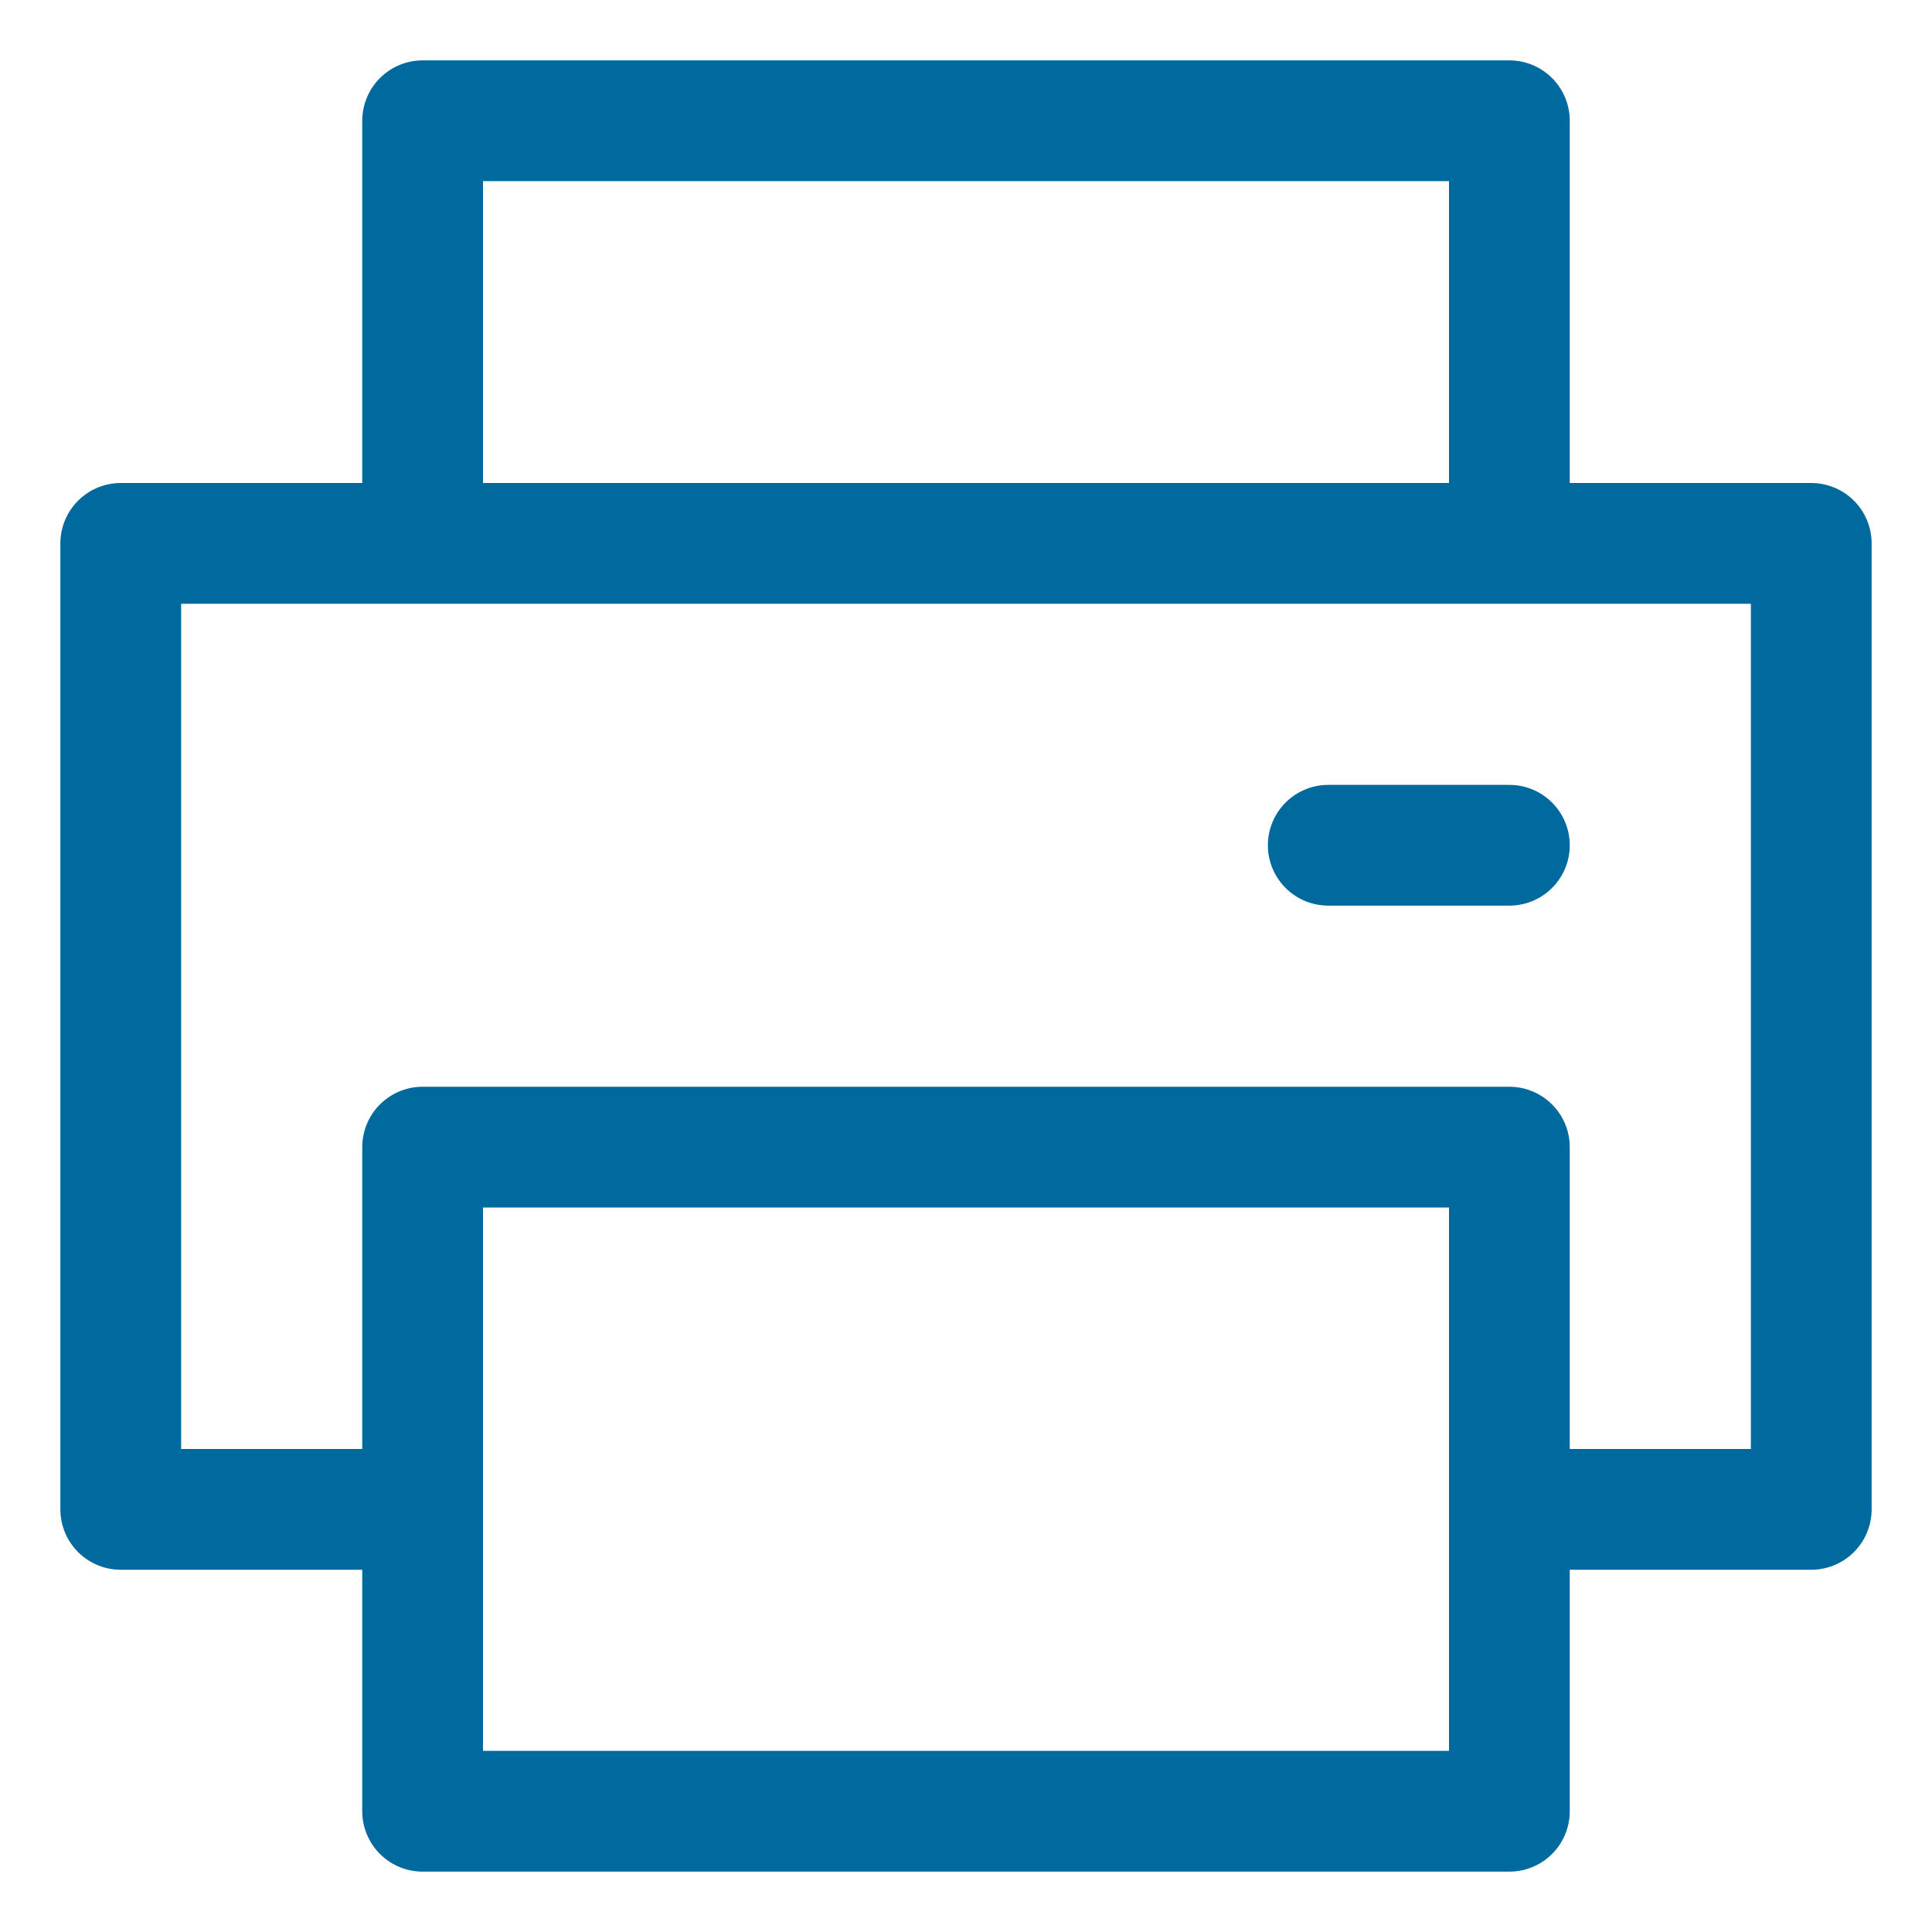
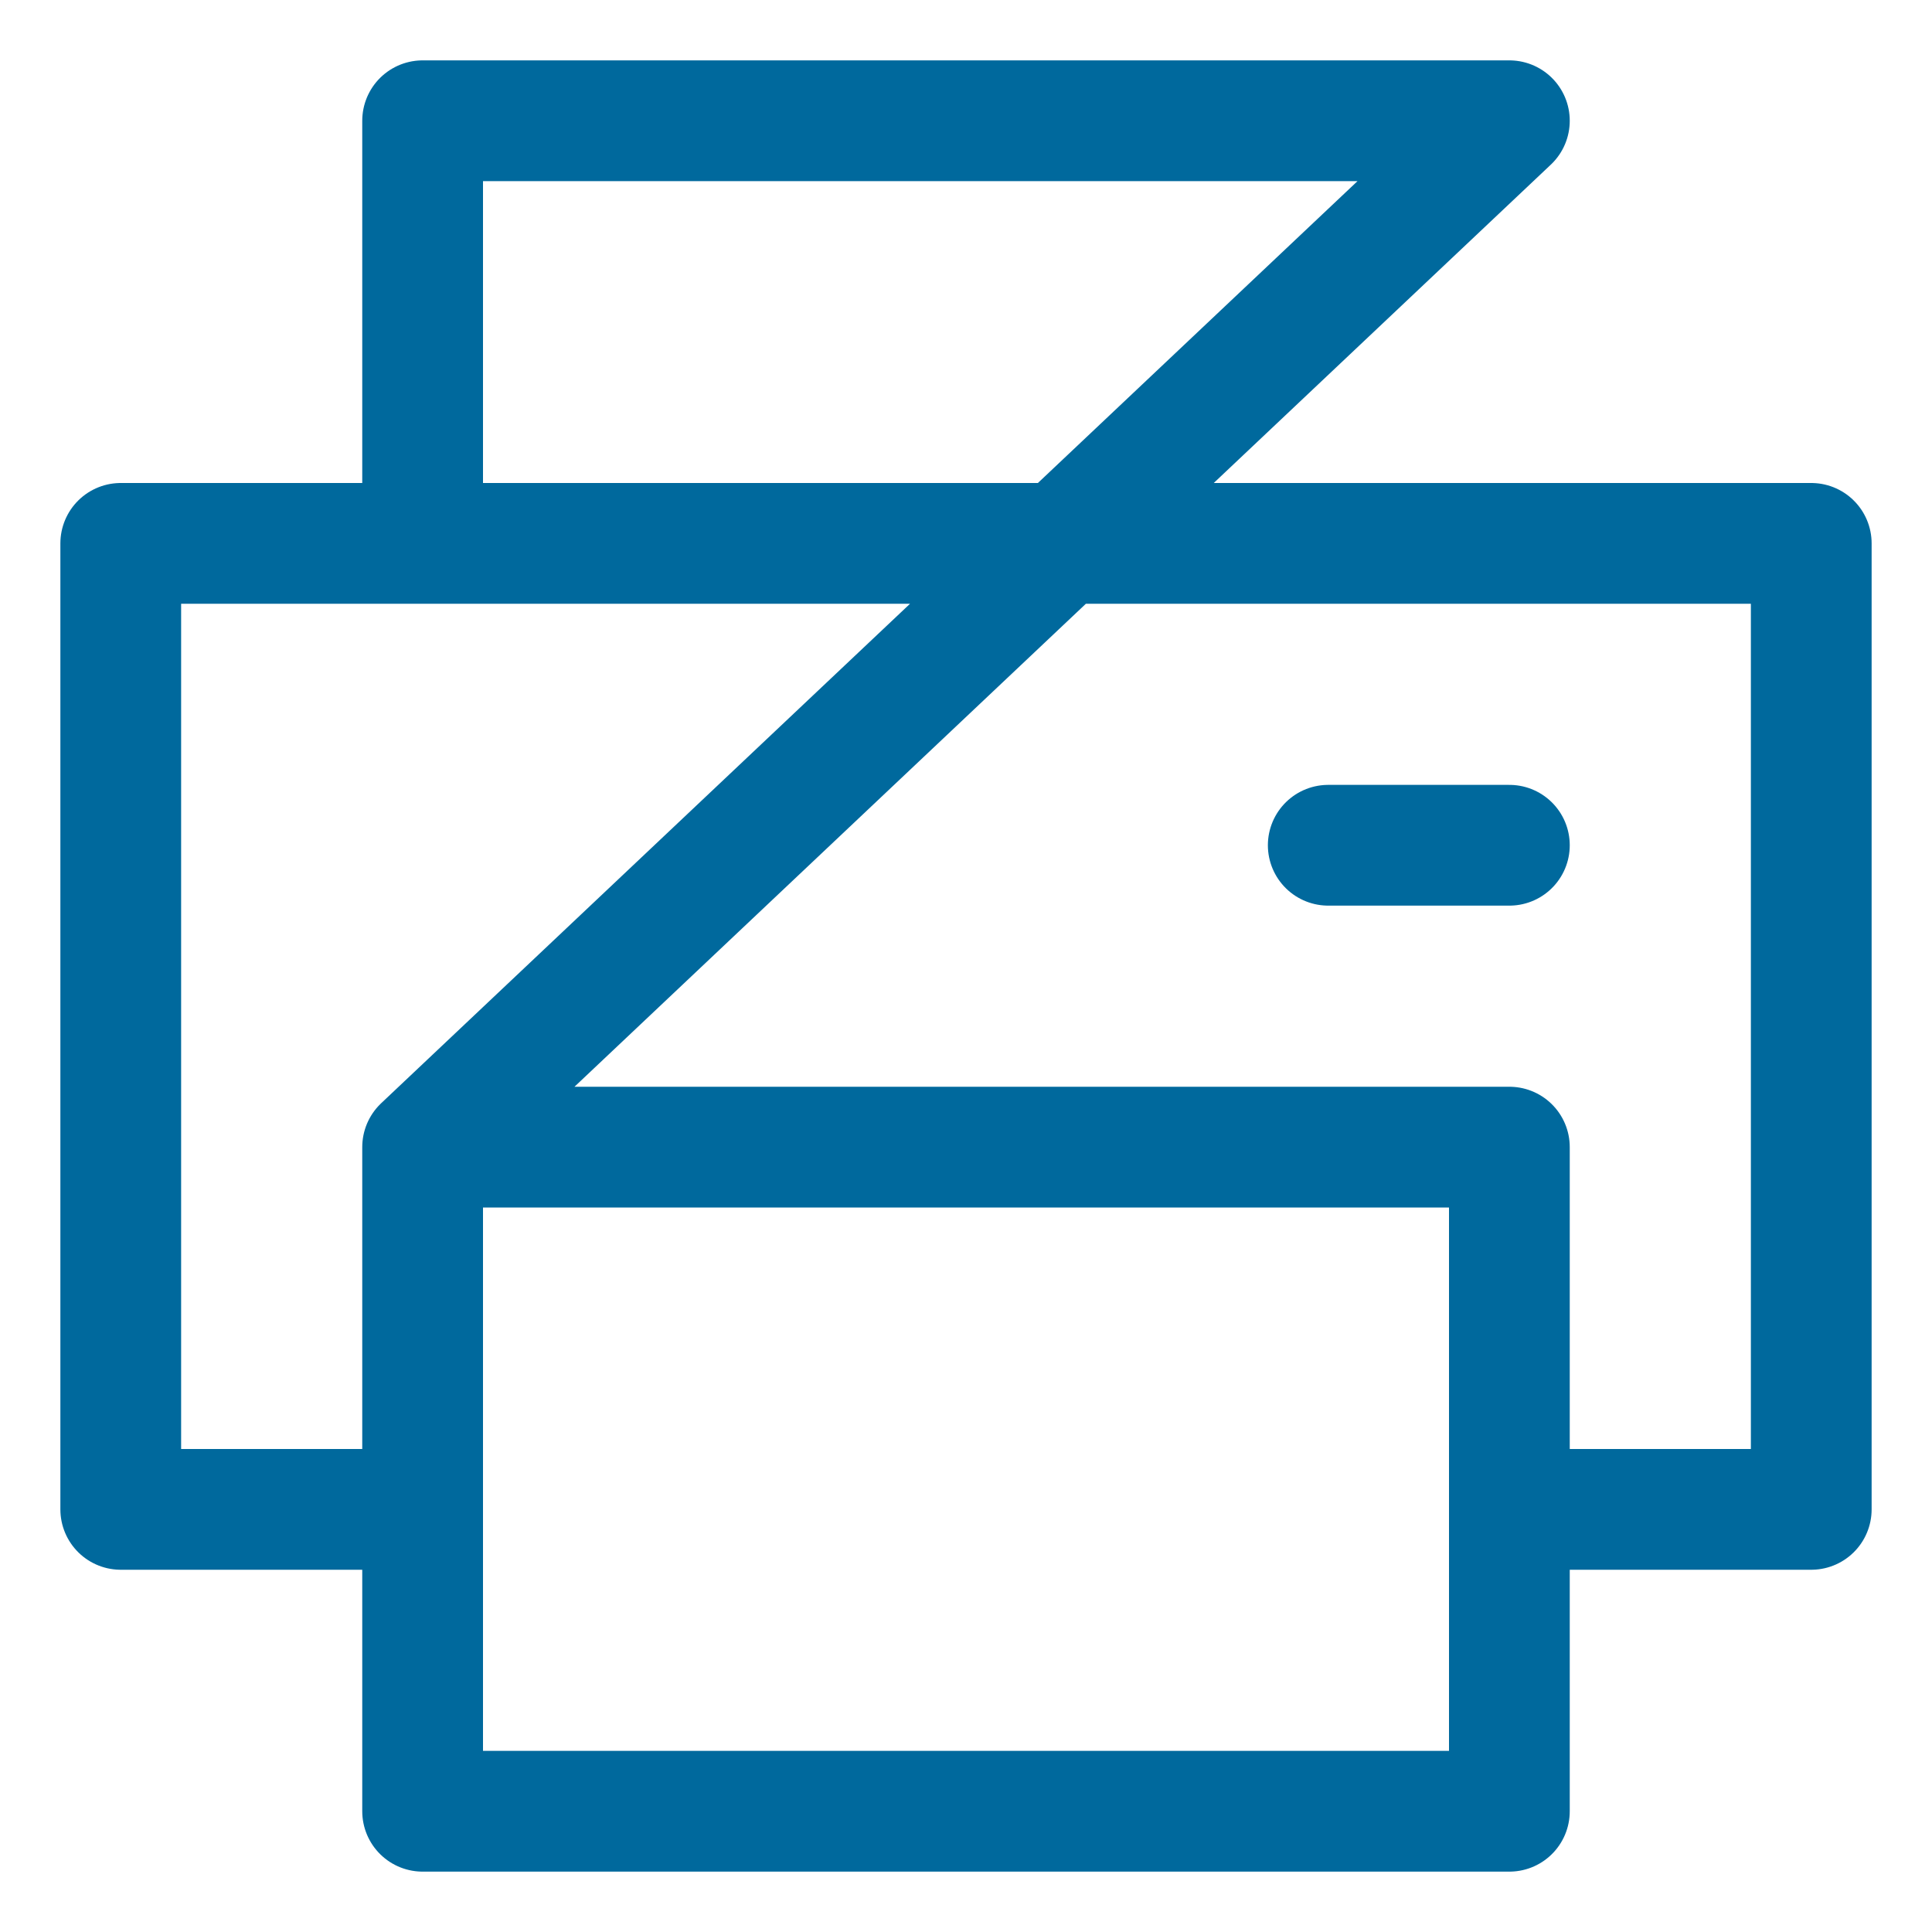
<svg xmlns="http://www.w3.org/2000/svg" id="i-print" viewBox="0 0 32 32" fill="none" stroke="#00699d" stroke-linecap="round" stroke-linejoin="round" stroke-width="2">
-   <path d="M7 25 L2 25 2 9 30 9 30 25 25 25 M7 19 L7 30 25 30 25 19 Z M25 9 L25 2 7 2 7 9 M22 14 L25 14" />
+   <path d="M7 25 L2 25 2 9 30 9 30 25 25 25 M7 19 L7 30 25 30 25 19 Z L25 2 7 2 7 9 M22 14 L25 14" />
</svg>